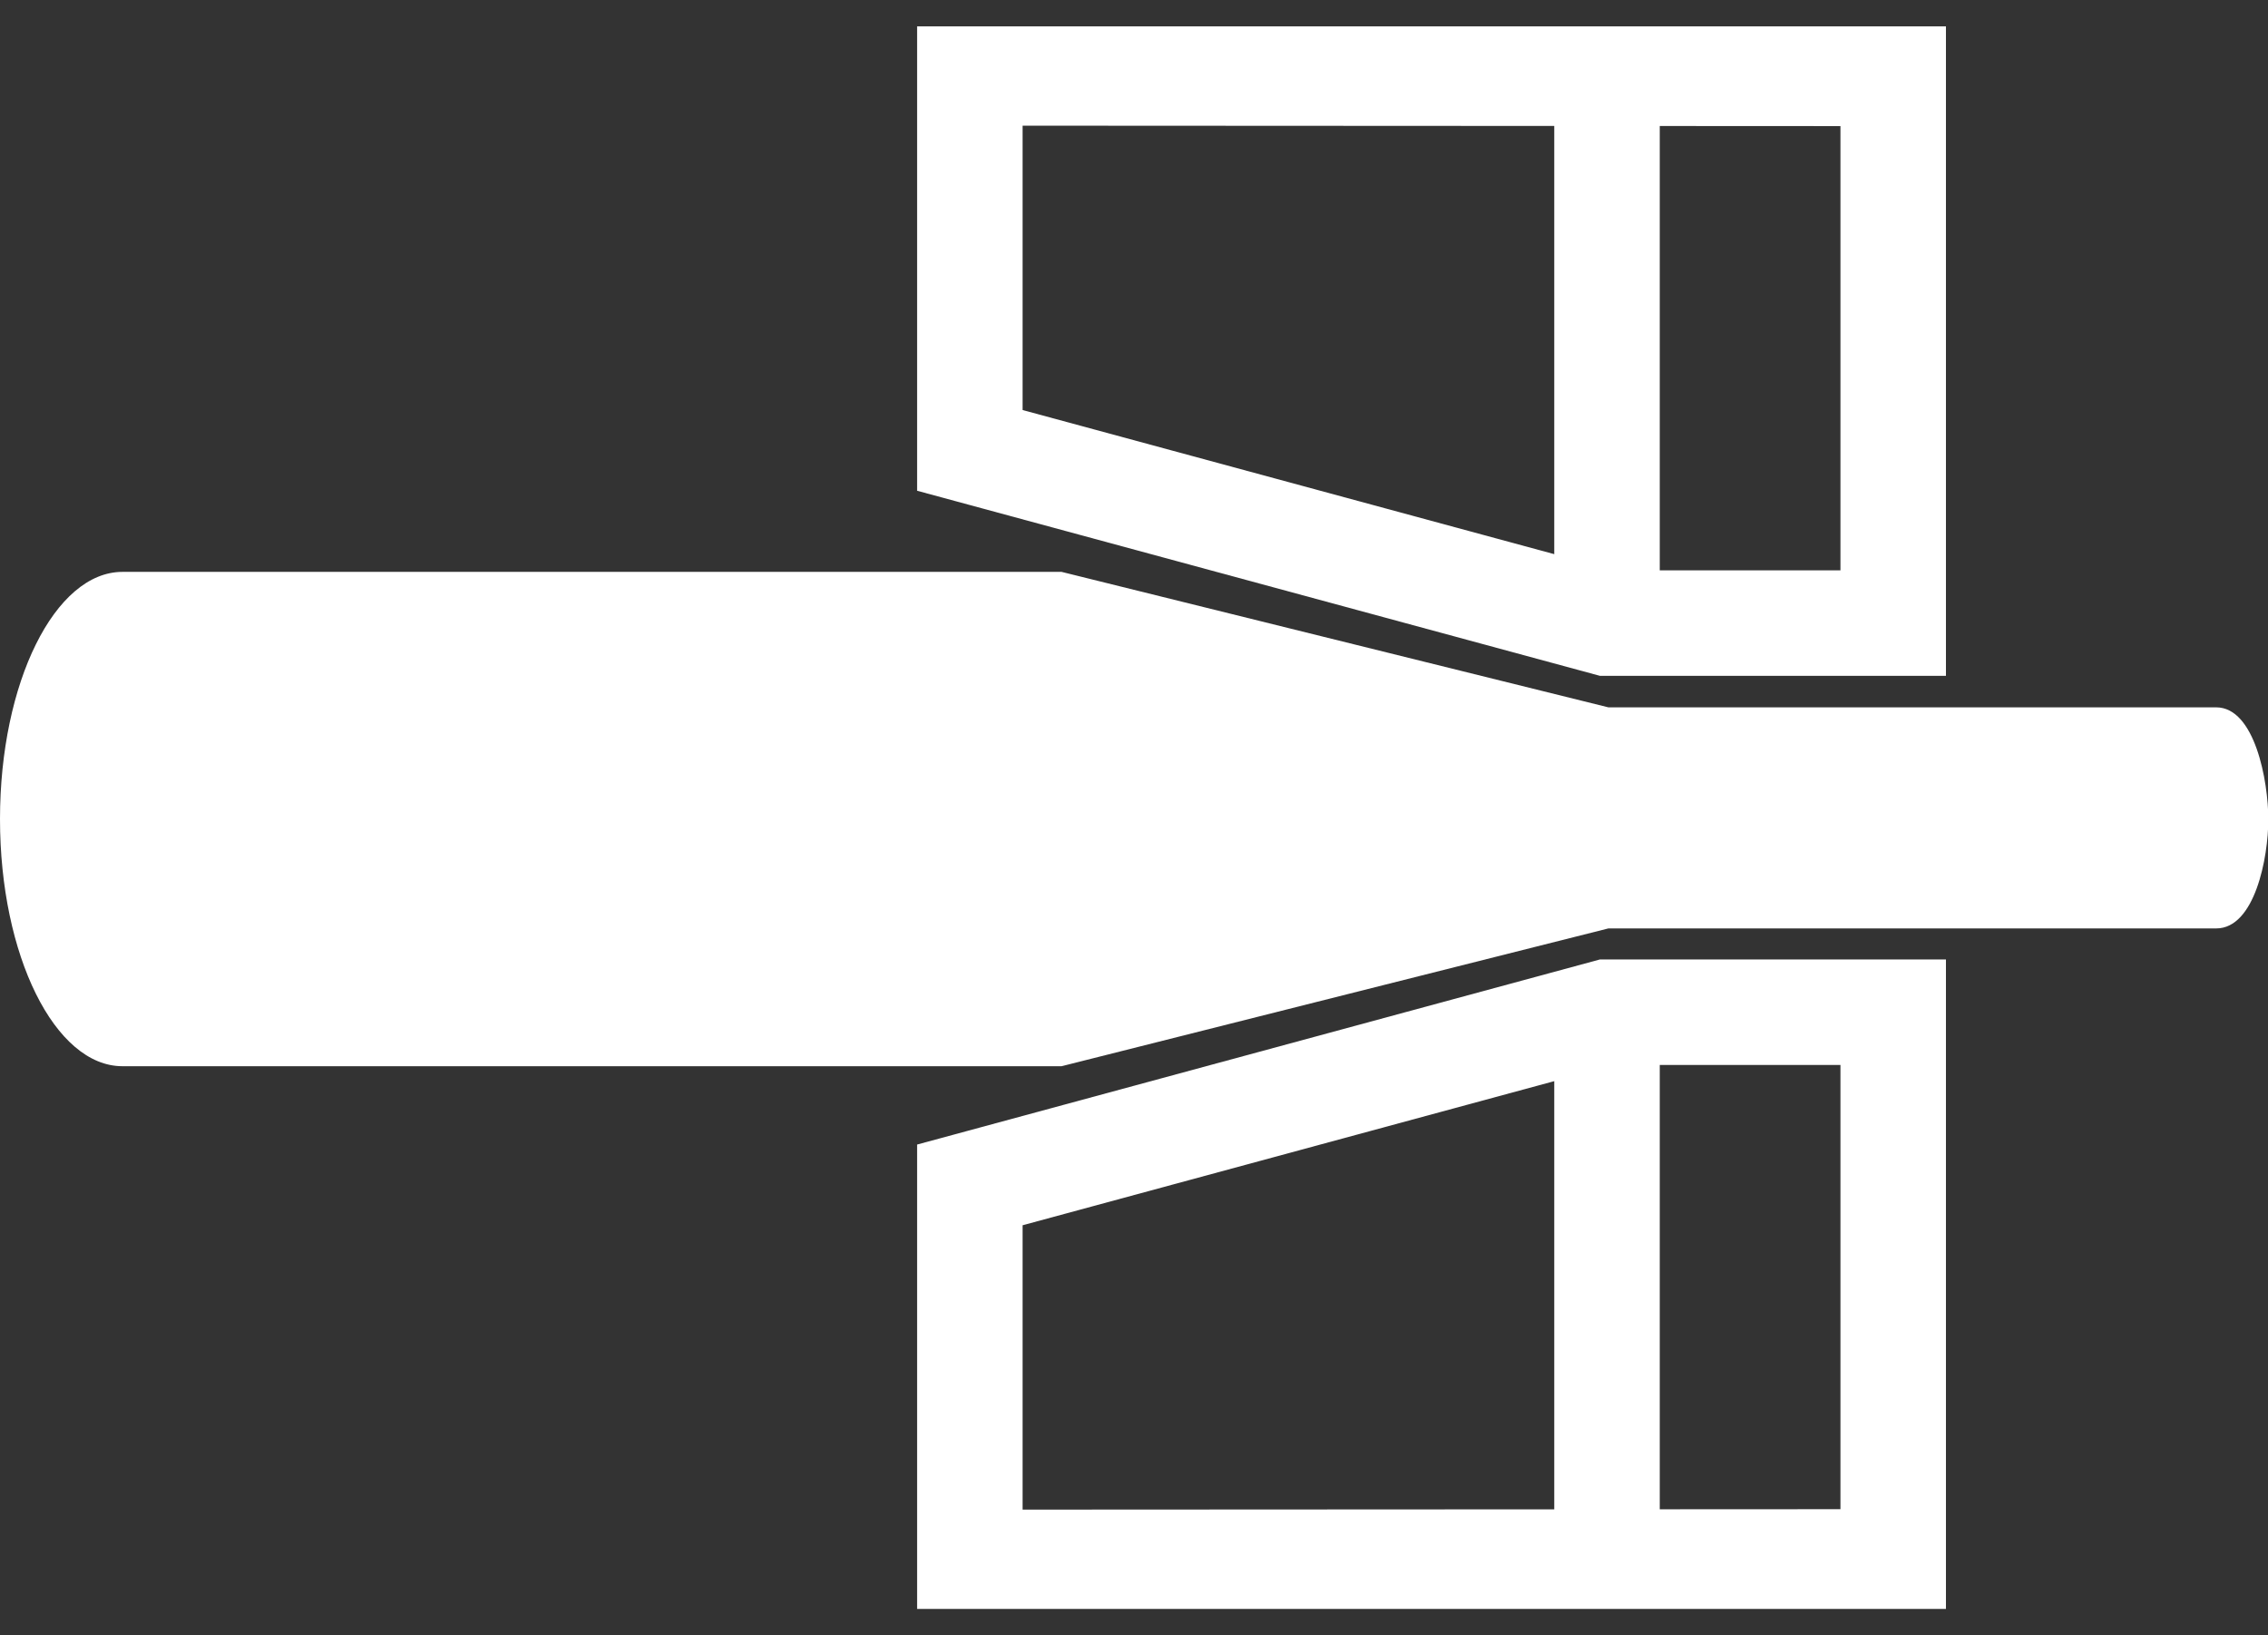
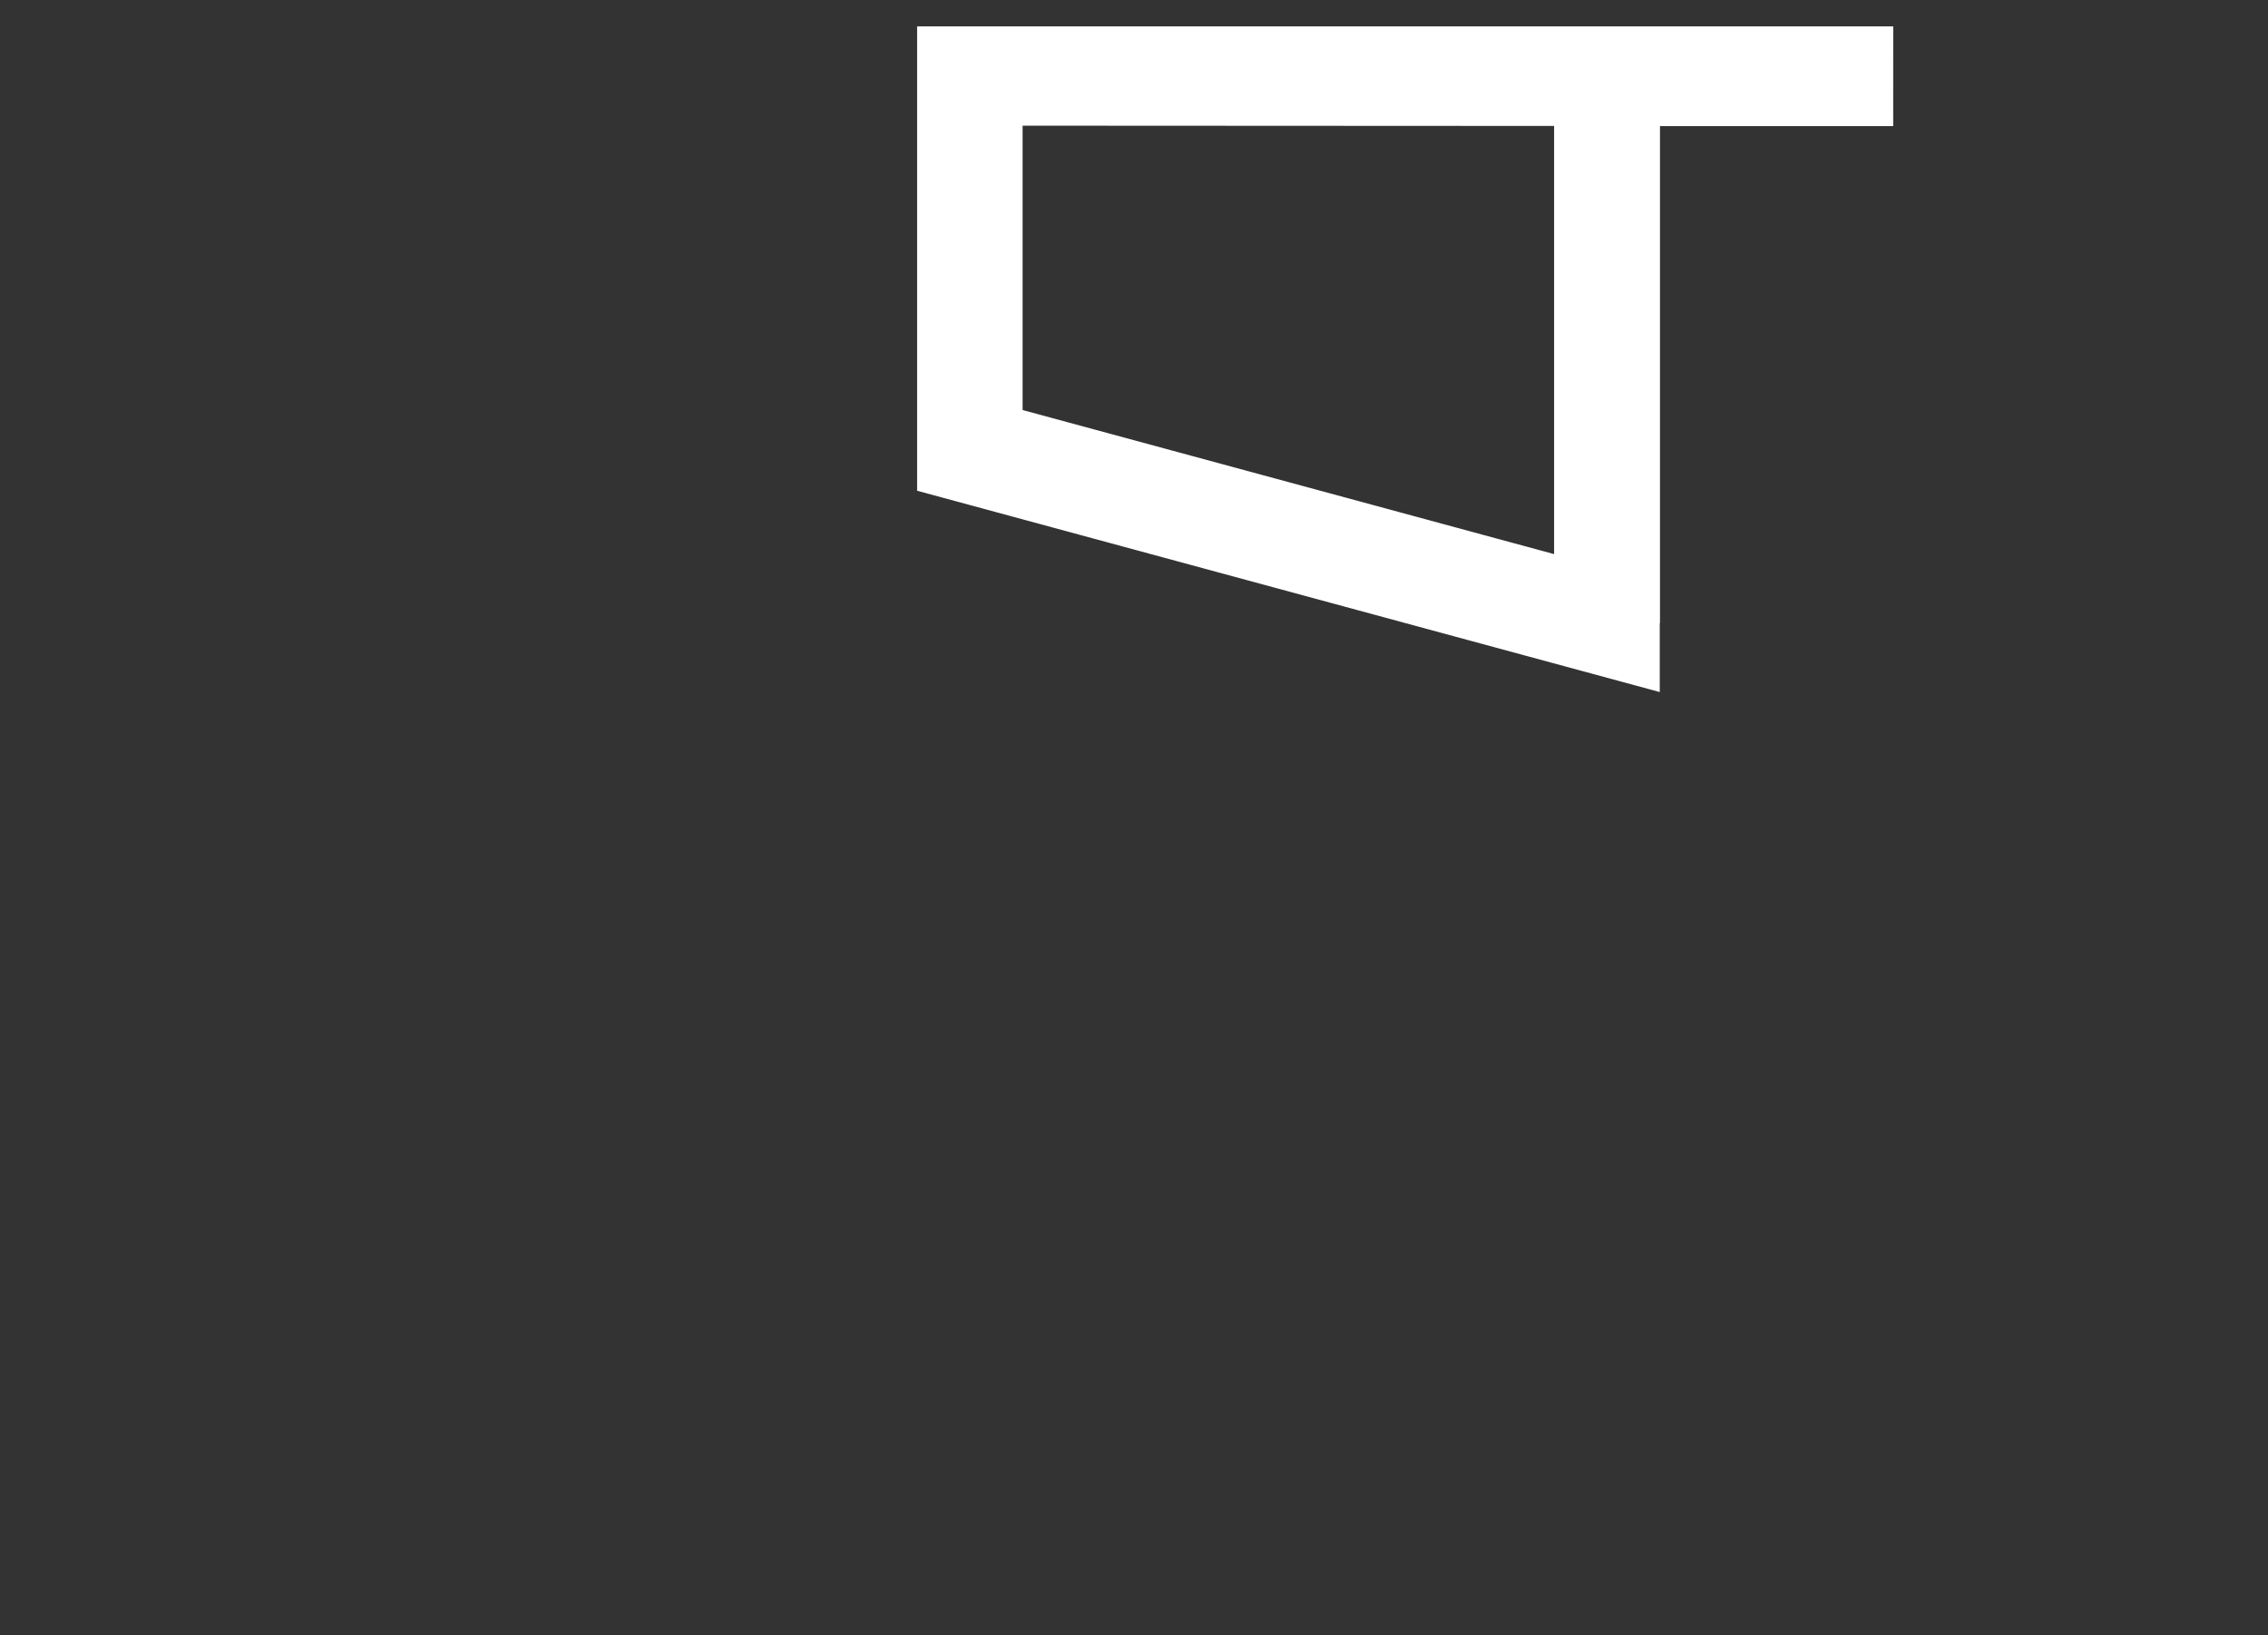
<svg xmlns="http://www.w3.org/2000/svg" width="43" height="31" viewBox="0 0 43 31" fill="none">
  <rect x="0" y="0" width="43" height="31" fill="#333333" stroke="none" />
  <g clip-path="url(#clip0_2254_1344)">
-     <path d="M42.018 13.409H30.494L20.127 10.841H2.321C1.041 10.841 0 12.941 0 15.527C0 18.112 1.041 20.212 2.321 20.212C2.338 20.212 2.356 20.212 2.374 20.212H20.127L30.494 17.6H42.018C42.75 17.6 43.006 16.259 43.006 15.535C43.006 14.803 42.75 13.409 42.018 13.409Z" fill="white" />
-     <path d="M30.468 19.188L18.388 22.462V29.618L35.894 29.609V19.188H30.468Z" stroke="white" stroke-width="2" stroke-miterlimit="10" />
-     <path d="M30.468 19.188V29.609" stroke="white" stroke-width="2" stroke-miterlimit="10" />
-     <path d="M30.468 11.812L18.388 8.538V1.382L35.894 1.391V11.812H30.468Z" stroke="white" stroke-width="2" stroke-miterlimit="10" />
+     <path d="M30.468 11.812L18.388 8.538V1.382L35.894 1.391H30.468Z" stroke="white" stroke-width="2" stroke-miterlimit="10" />
    <path d="M30.468 11.812V1.391" stroke="white" stroke-width="2" stroke-miterlimit="10" />
  </g>
  <defs>
    <clipPath id="clip0_2254_1344">
      <rect width="43.006" height="30" fill="white" transform="translate(0 0.5)" />
    </clipPath>
  </defs>
</svg>